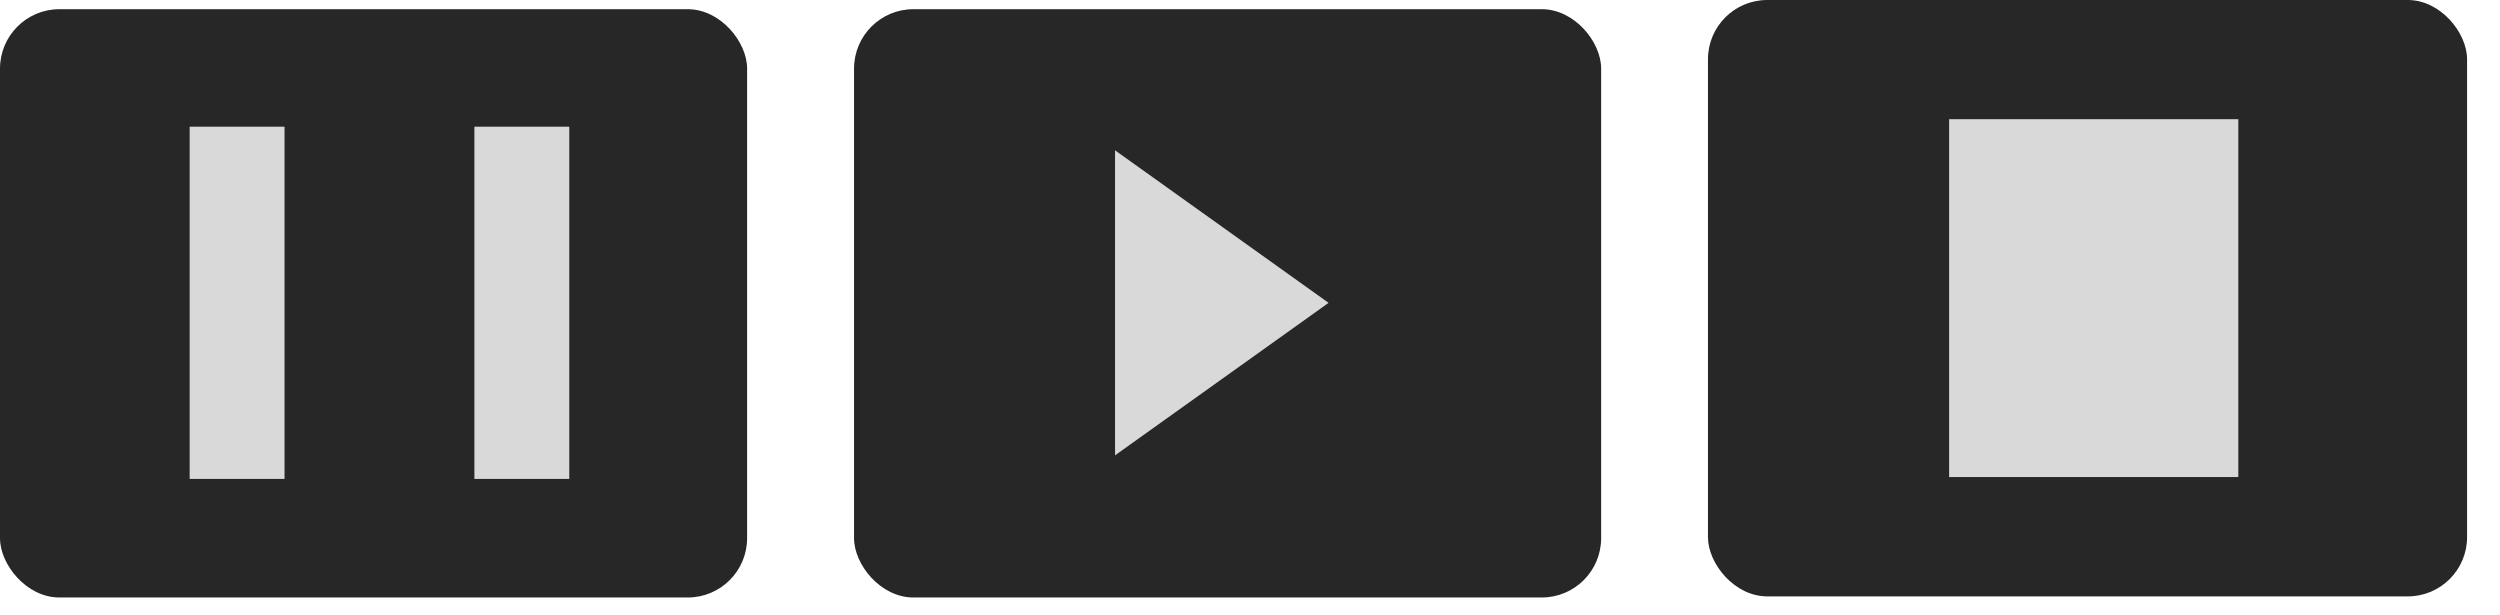
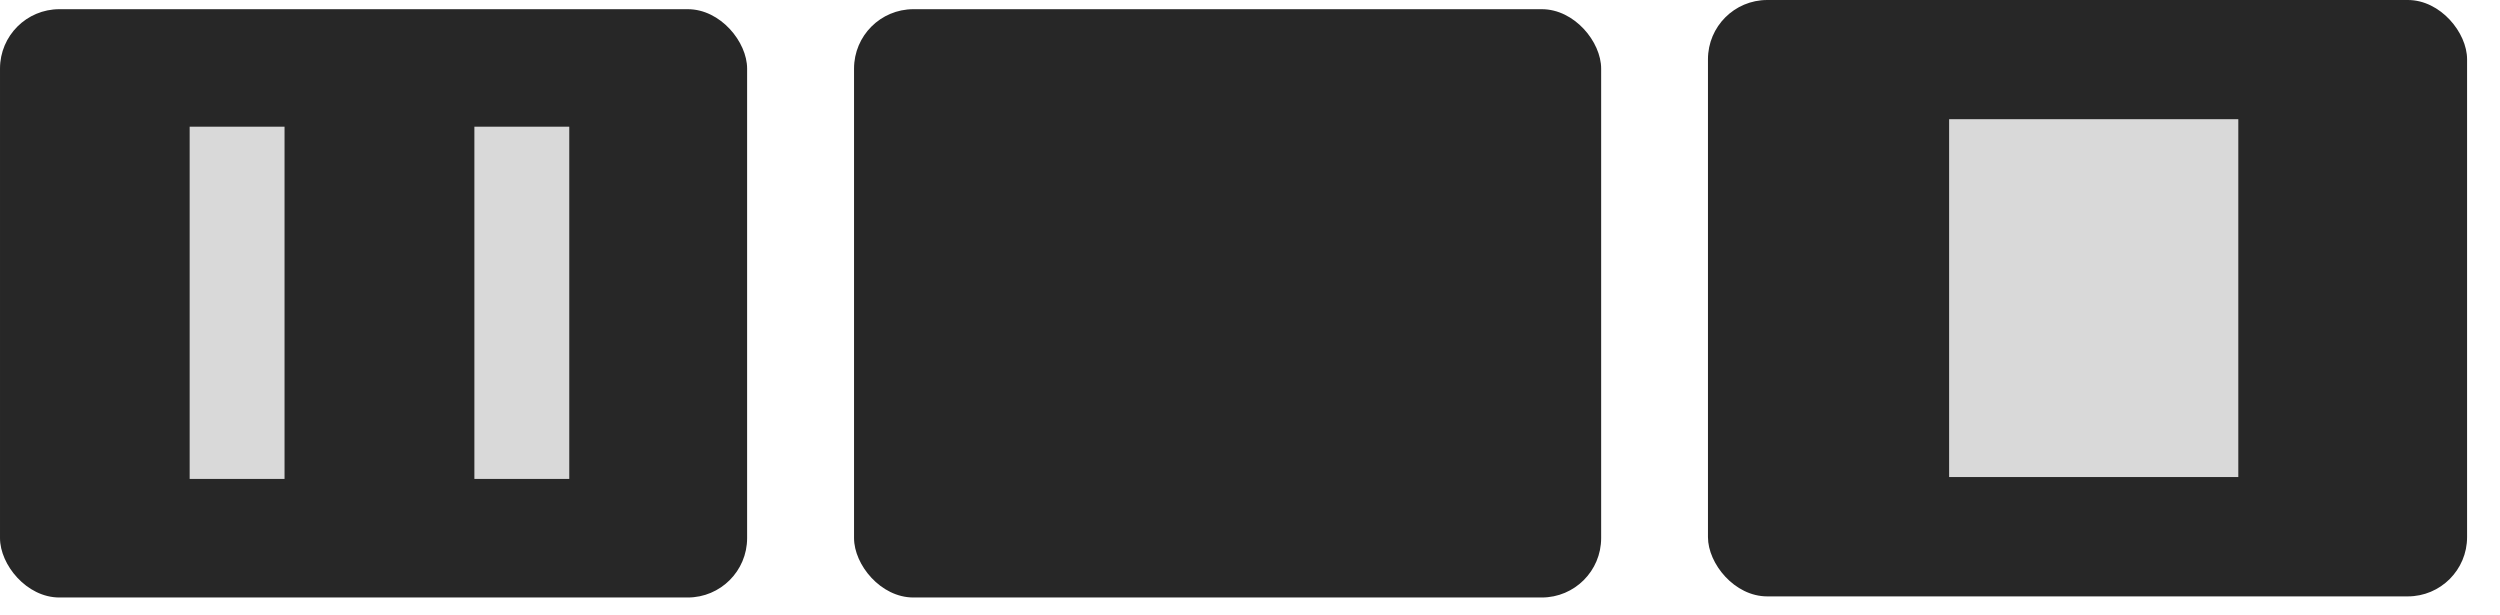
<svg xmlns="http://www.w3.org/2000/svg" fill="none" height="100%" overflow="visible" preserveAspectRatio="none" style="display: block;" viewBox="0 0 65 16" width="100%">
  <g id="Group 142935">
    <rect fill="#272727" height="15.296" id="Rectangle 372" rx="1.544" width="19.425" x="22.205" y="0.239" />
-     <path d="M34.543 7.874L28.991 11.839L28.991 3.908L34.543 7.874Z" fill="#D9D9D9" id="Polygon 57" />
    <rect fill="#272727" height="15.296" id="Rectangle 373" rx="1.544" width="19.425" x="9.14273e-05" y="0.239" />
    <rect fill="#272727" height="15.506" id="Rectangle 160768" rx="1.541" width="19.737" x="44.407" y="0" />
    <rect fill="#D9D9D9" height="9.158" id="Rectangle 160766" width="2.467" x="4.931" y="3.294" />
    <rect fill="#D9D9D9" height="9.158" id="Rectangle 160767" width="2.467" x="12.334" y="3.294" />
    <rect fill="#D9D9D9" height="9.304" id="Rectangle 160769" width="7.519" x="50.677" y="3.099" />
  </g>
</svg>